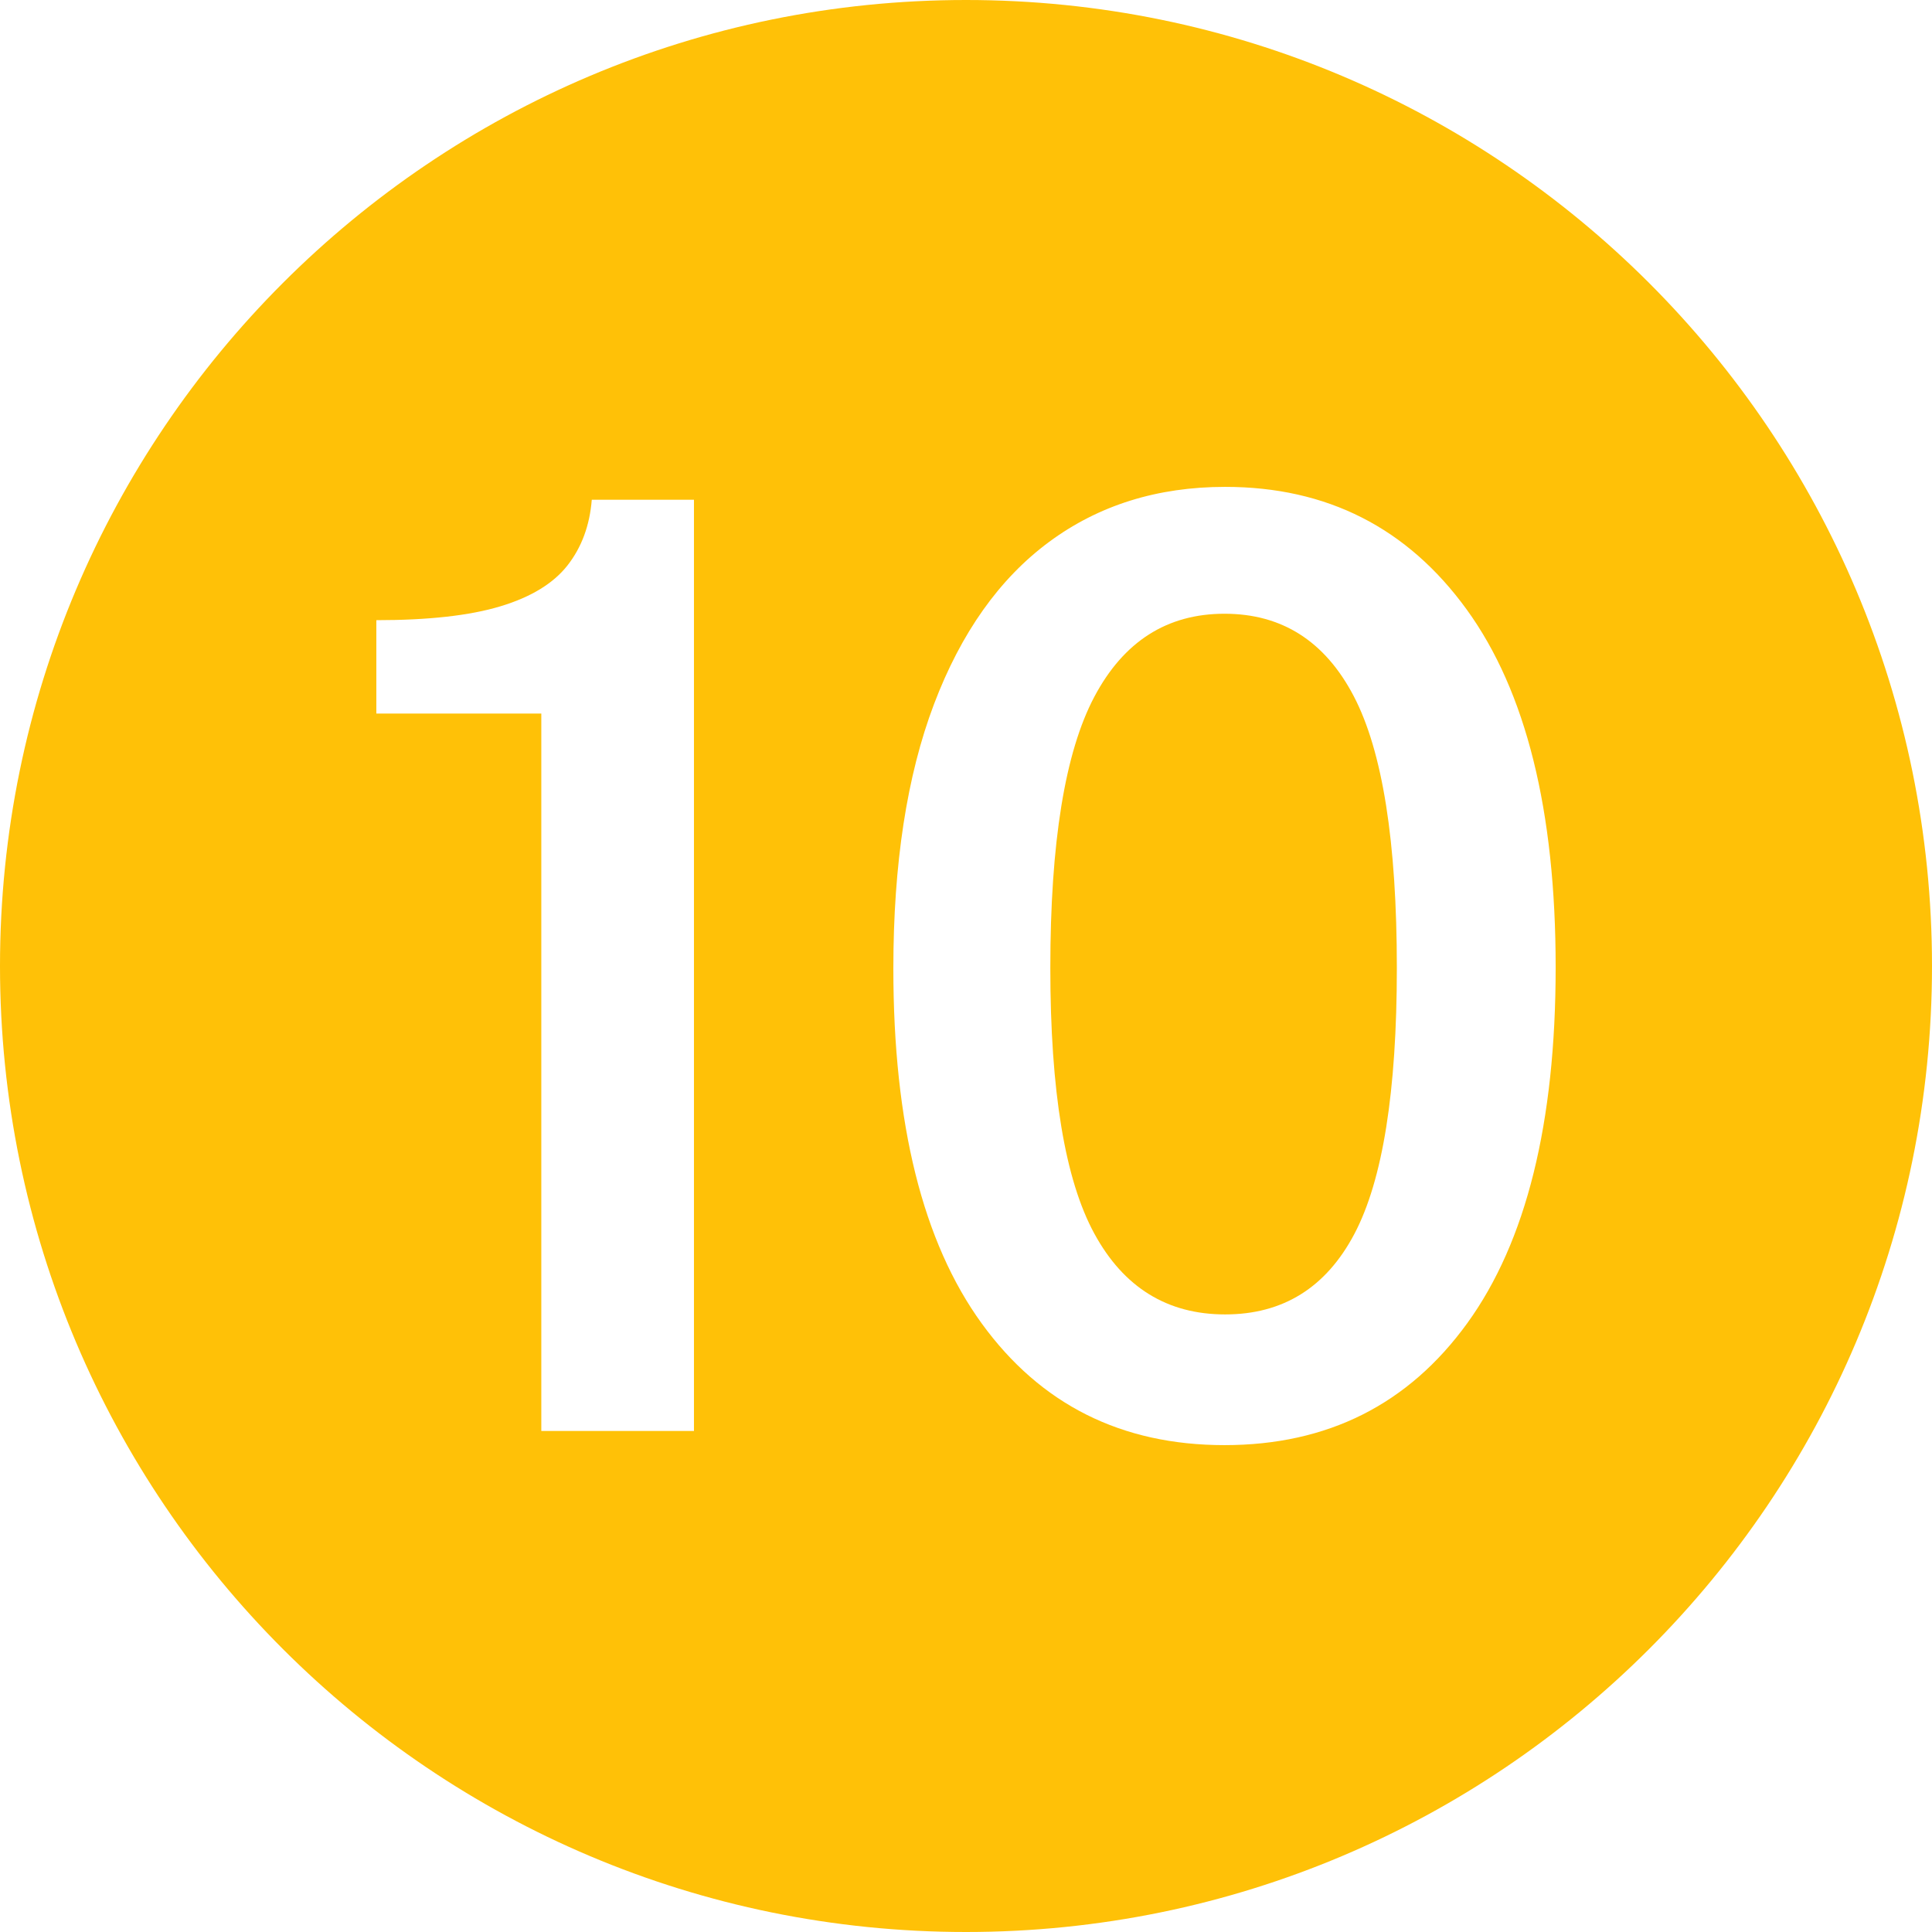
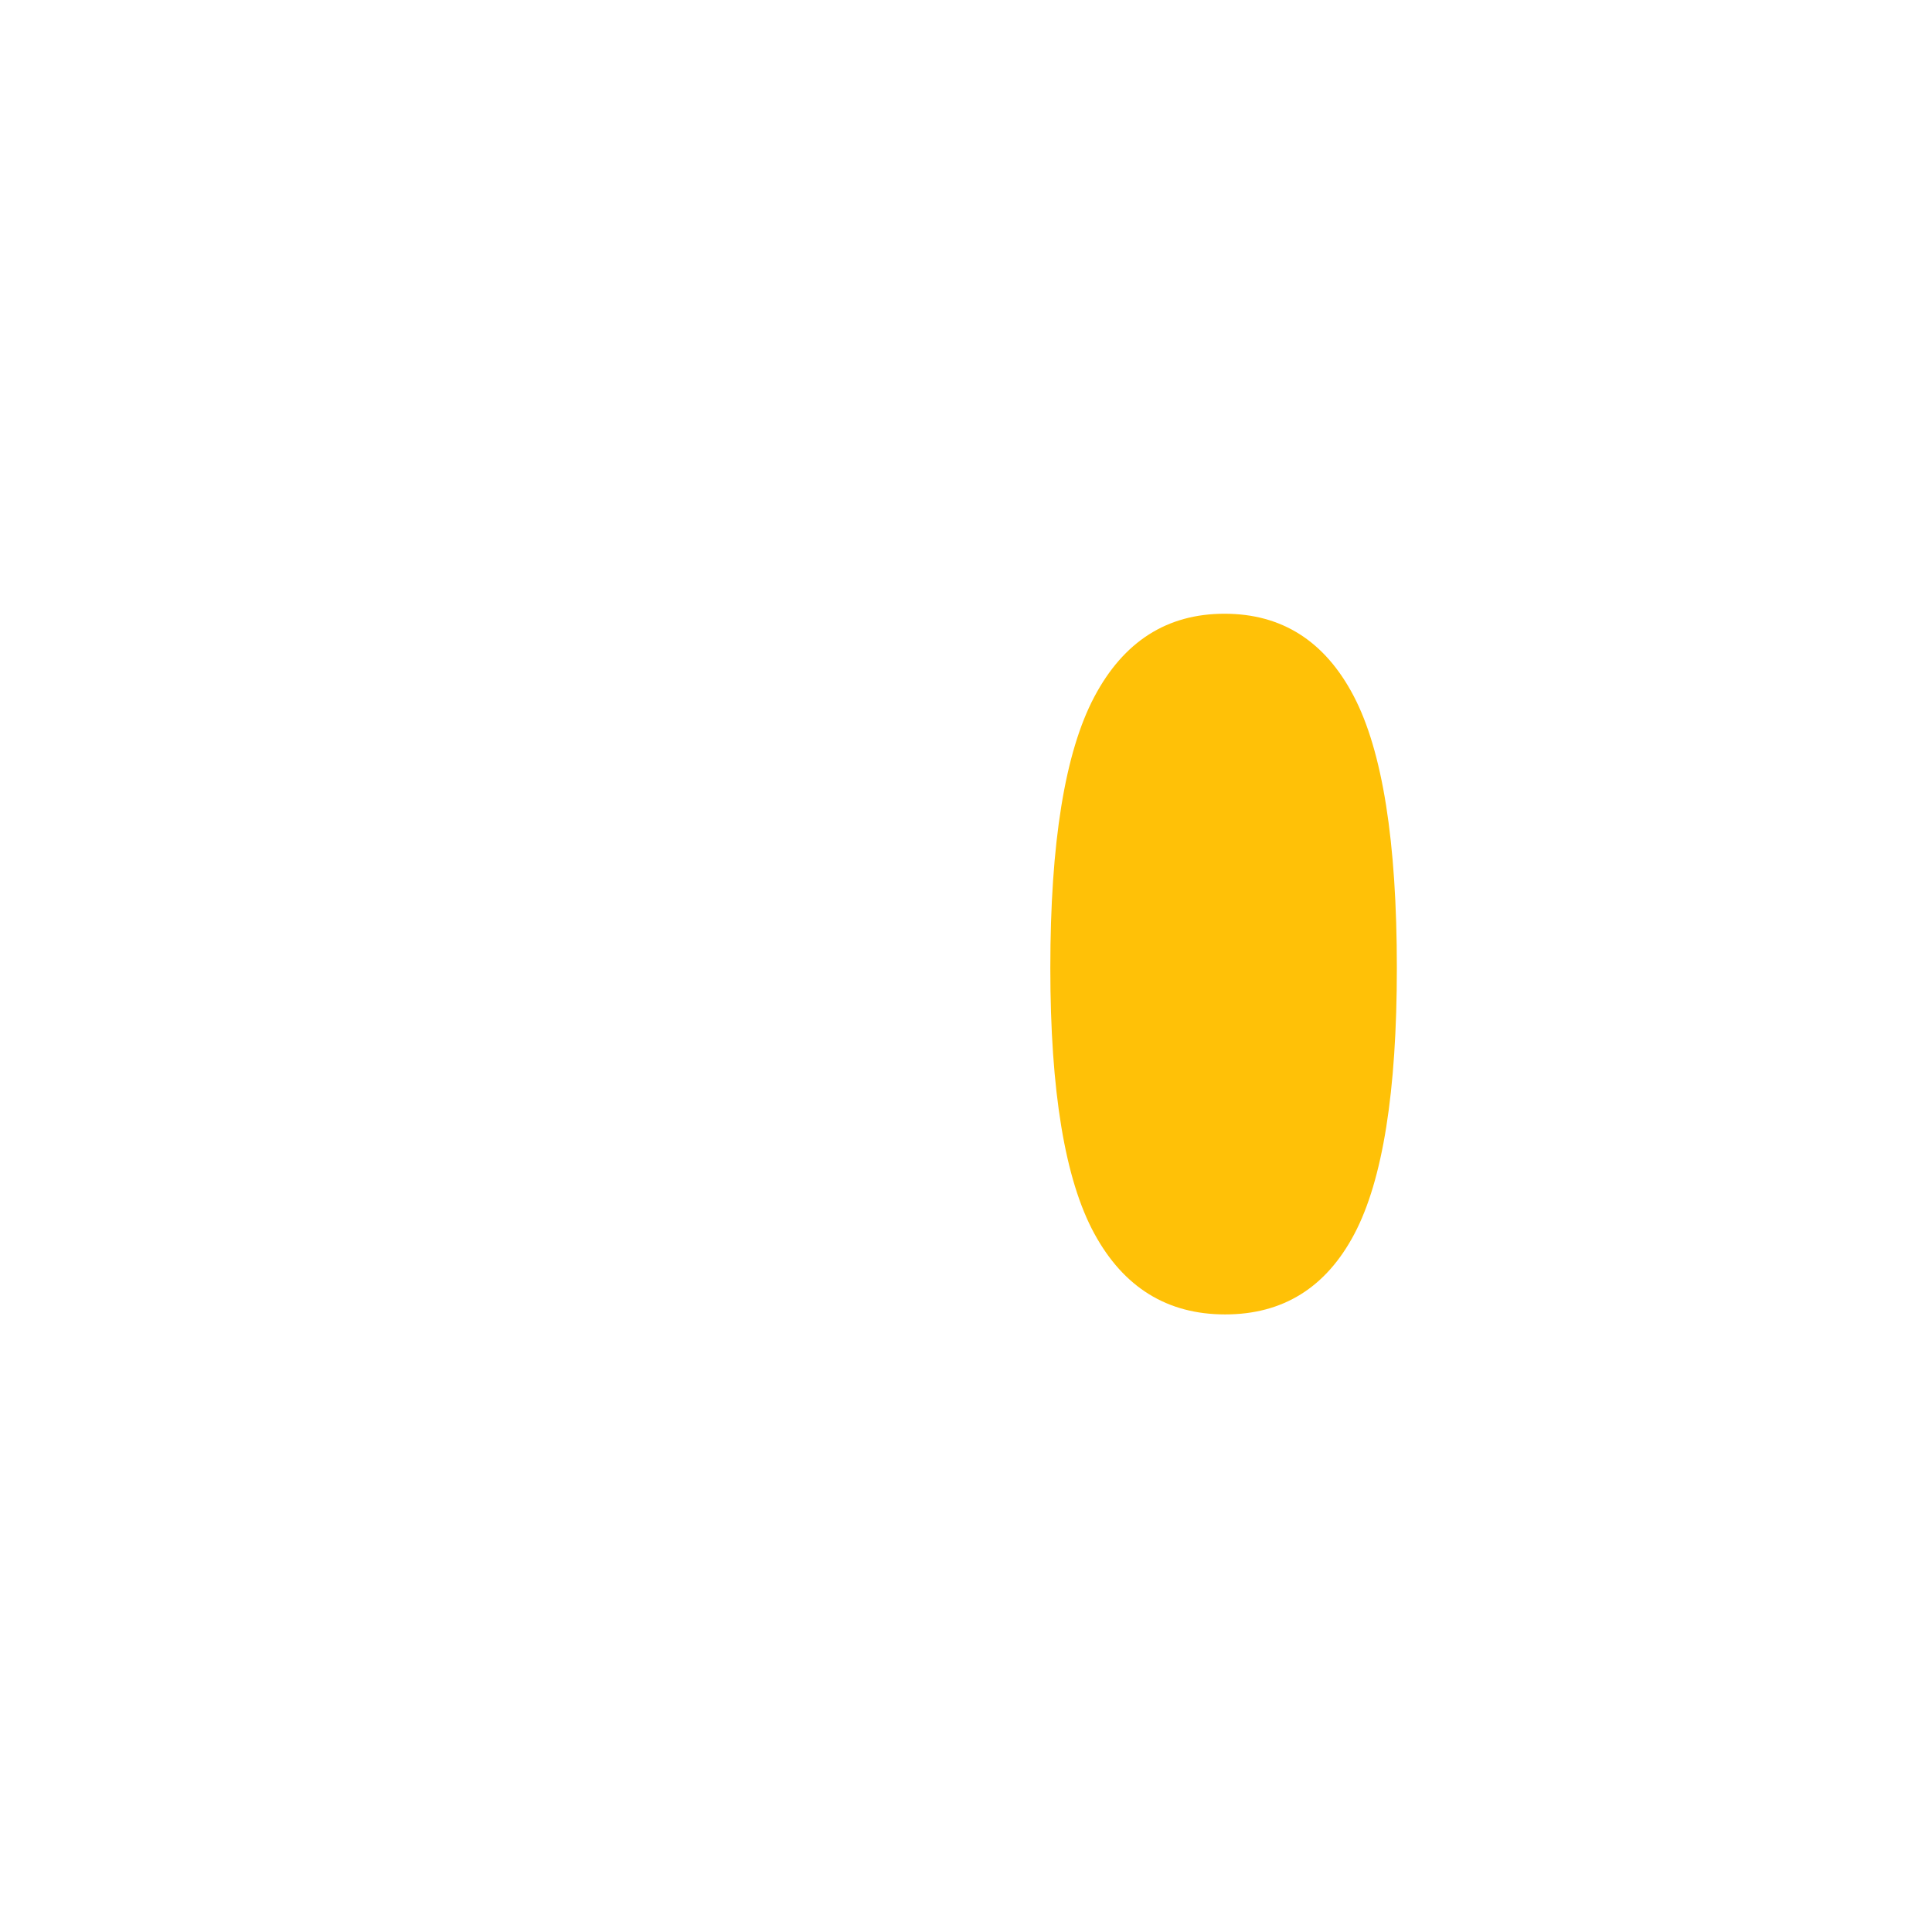
<svg xmlns="http://www.w3.org/2000/svg" width="400" zoomAndPan="magnify" viewBox="0 0 300 300" height="400" preserveAspectRatio="xMidYMid meet" version="1.0">
  <path fill="#ffc107" d="M 190.141 95.301 C 181.219 95.301 174.48 99.602 169.926 108.199 C 165.371 116.801 163.094 130.836 163.094 150.301 C 163.094 169.434 165.371 183.184 169.926 191.551 C 174.48 199.918 181.254 204.102 190.238 204.102 C 199.223 204.102 205.91 199.934 210.309 191.602 C 214.703 183.266 216.902 169.5 216.902 150.301 C 216.902 130.699 214.672 116.633 210.211 108.102 C 205.75 99.566 199.062 95.301 190.141 95.301 Z M 190.141 95.301 " fill-opacity="1" fill-rule="nonzero" />
-   <path fill="#ffc107" d="M 150 0 C 67.156 0 0 67.156 0 150 C 0 232.844 67.156 300 150 300 C 232.844 300 300 232.844 300 150 C 300 67.156 232.844 0 150 0 Z M 107.758 222.199 L 84.055 222.199 L 84.055 110.801 L 58.438 110.801 L 58.438 96.301 C 66.531 96.301 72.949 95.586 77.699 94.148 C 82.445 92.719 85.918 90.602 88.117 87.801 C 90.312 85 91.57 81.602 91.891 77.602 L 107.758 77.602 Z M 227.848 205.449 C 218.703 218.086 206.133 224.398 190.141 224.398 C 174.148 224.398 161.578 218.102 152.438 205.5 C 143.293 192.898 138.719 174.535 138.719 150.398 C 138.719 134.133 140.824 120.449 145.027 109.352 C 149.234 98.25 155.191 89.852 162.902 84.148 C 170.609 78.449 179.723 75.602 190.238 75.602 C 206.039 75.602 218.543 81.949 227.75 94.648 C 236.957 107.352 241.562 125.867 241.562 150.199 C 241.562 174.398 236.988 192.816 227.848 205.449 Z M 227.848 205.449 " fill-opacity="1" fill-rule="nonzero" />
</svg>